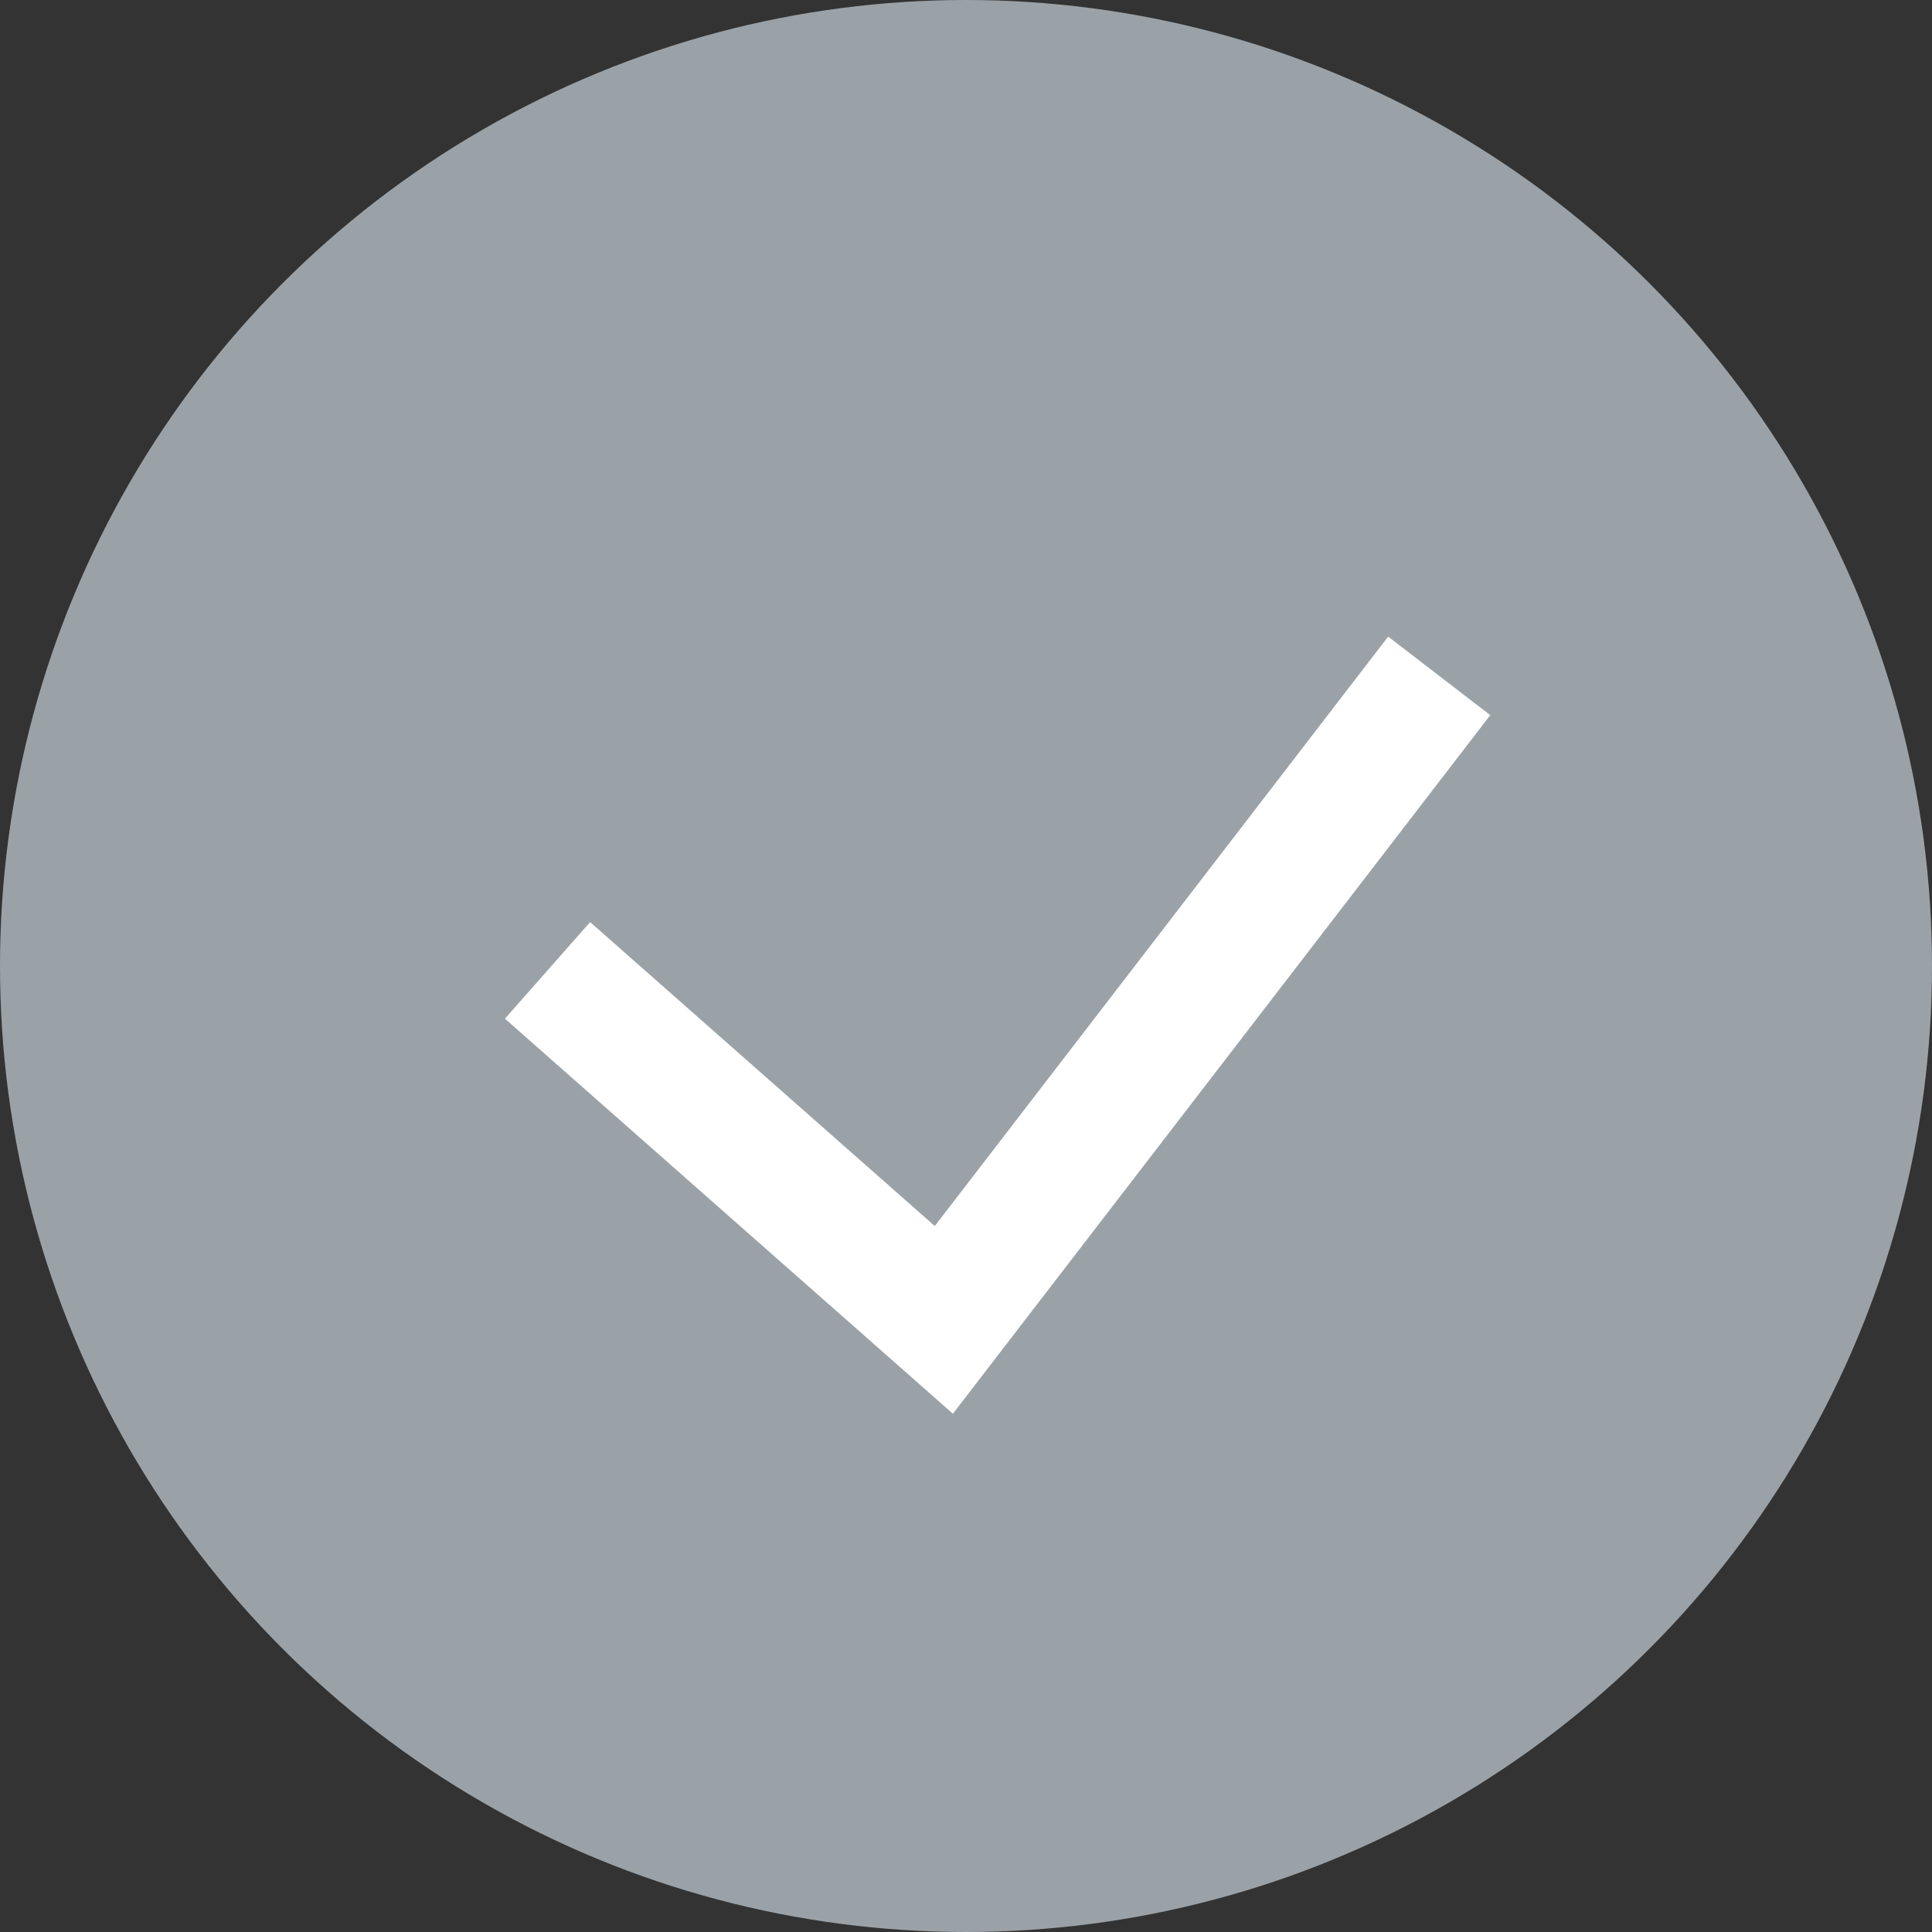
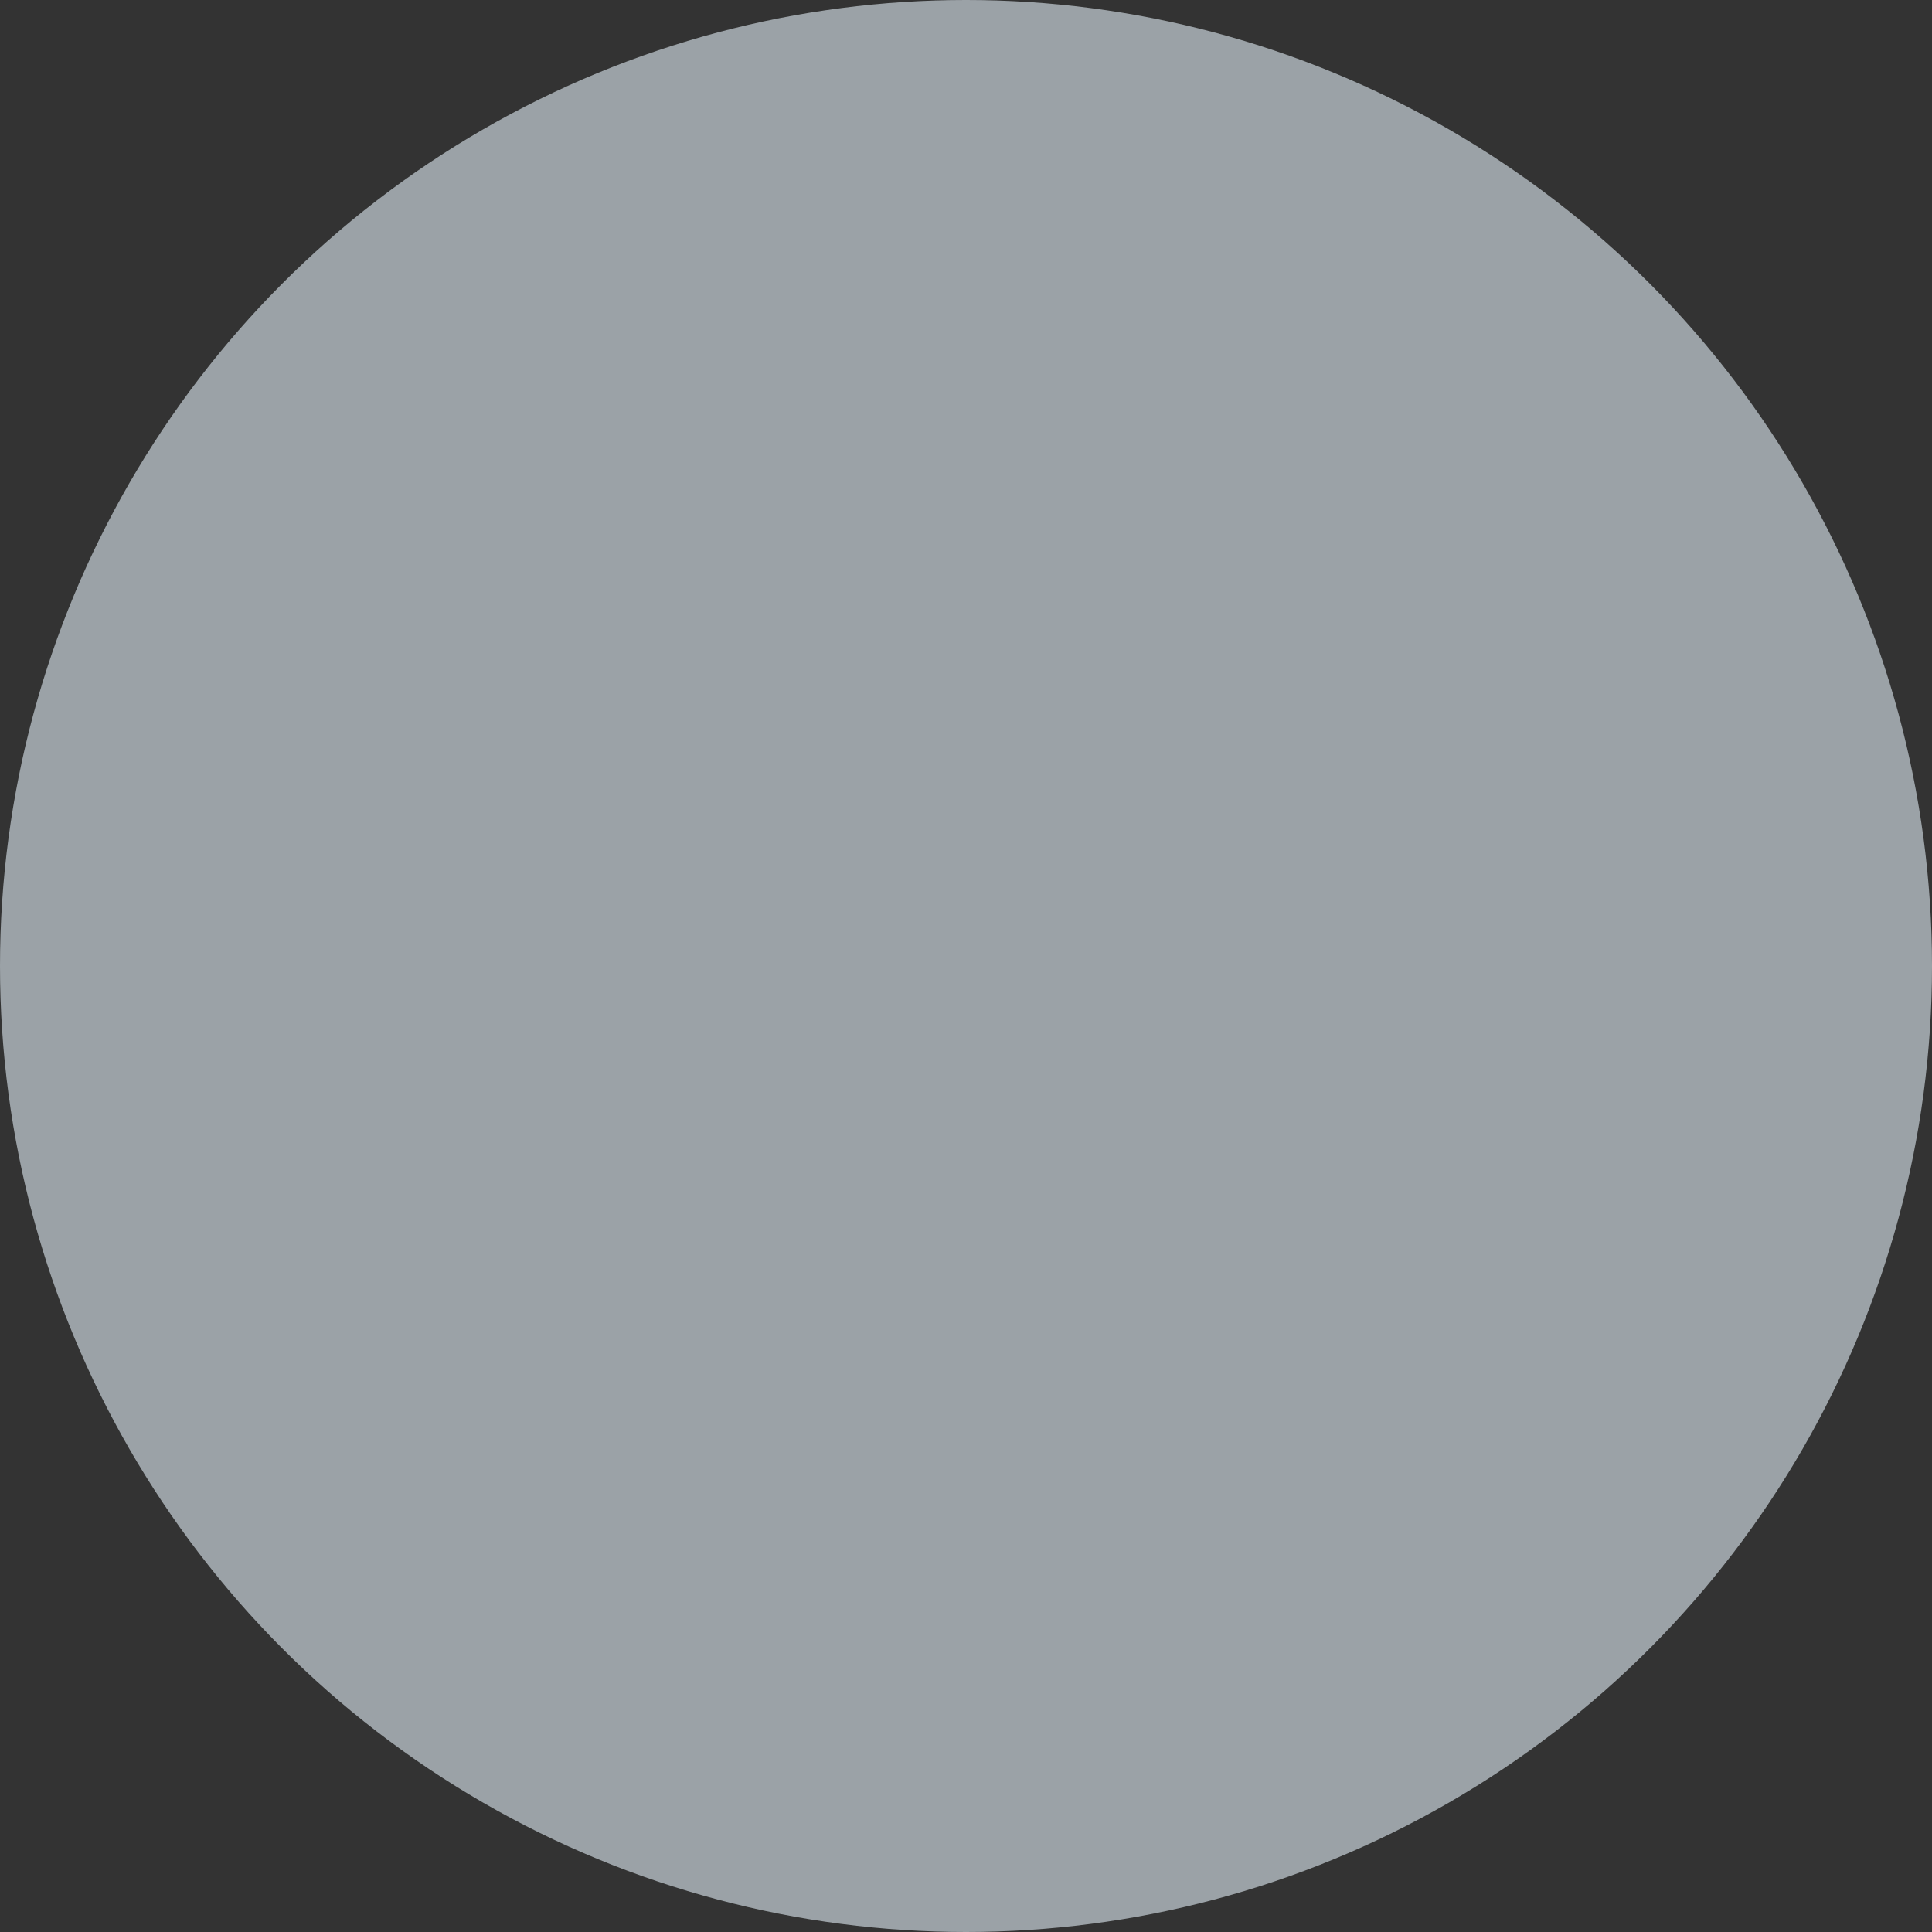
<svg xmlns="http://www.w3.org/2000/svg" width="30" height="30" viewBox="0 0 30 30">
  <rect x="0" y="0" width="30" height="30" fill="#333333" stroke="none" />
  <g id="Icone_ok" data-name="Icone ok" transform="translate(-283 -1665)">
    <circle id="Ellipse_281" data-name="Ellipse 281" cx="15" cy="15" r="15" transform="translate(283 1665)" fill="#9ba2a7" />
-     <path id="COCHE" d="M234.333,3389.9l6.154,5.427,3.548-4.612,4.144-5.388" transform="translate(57.169 -1709.832)" fill="none" stroke="#fff" stroke-width="2" />
  </g>
</svg>